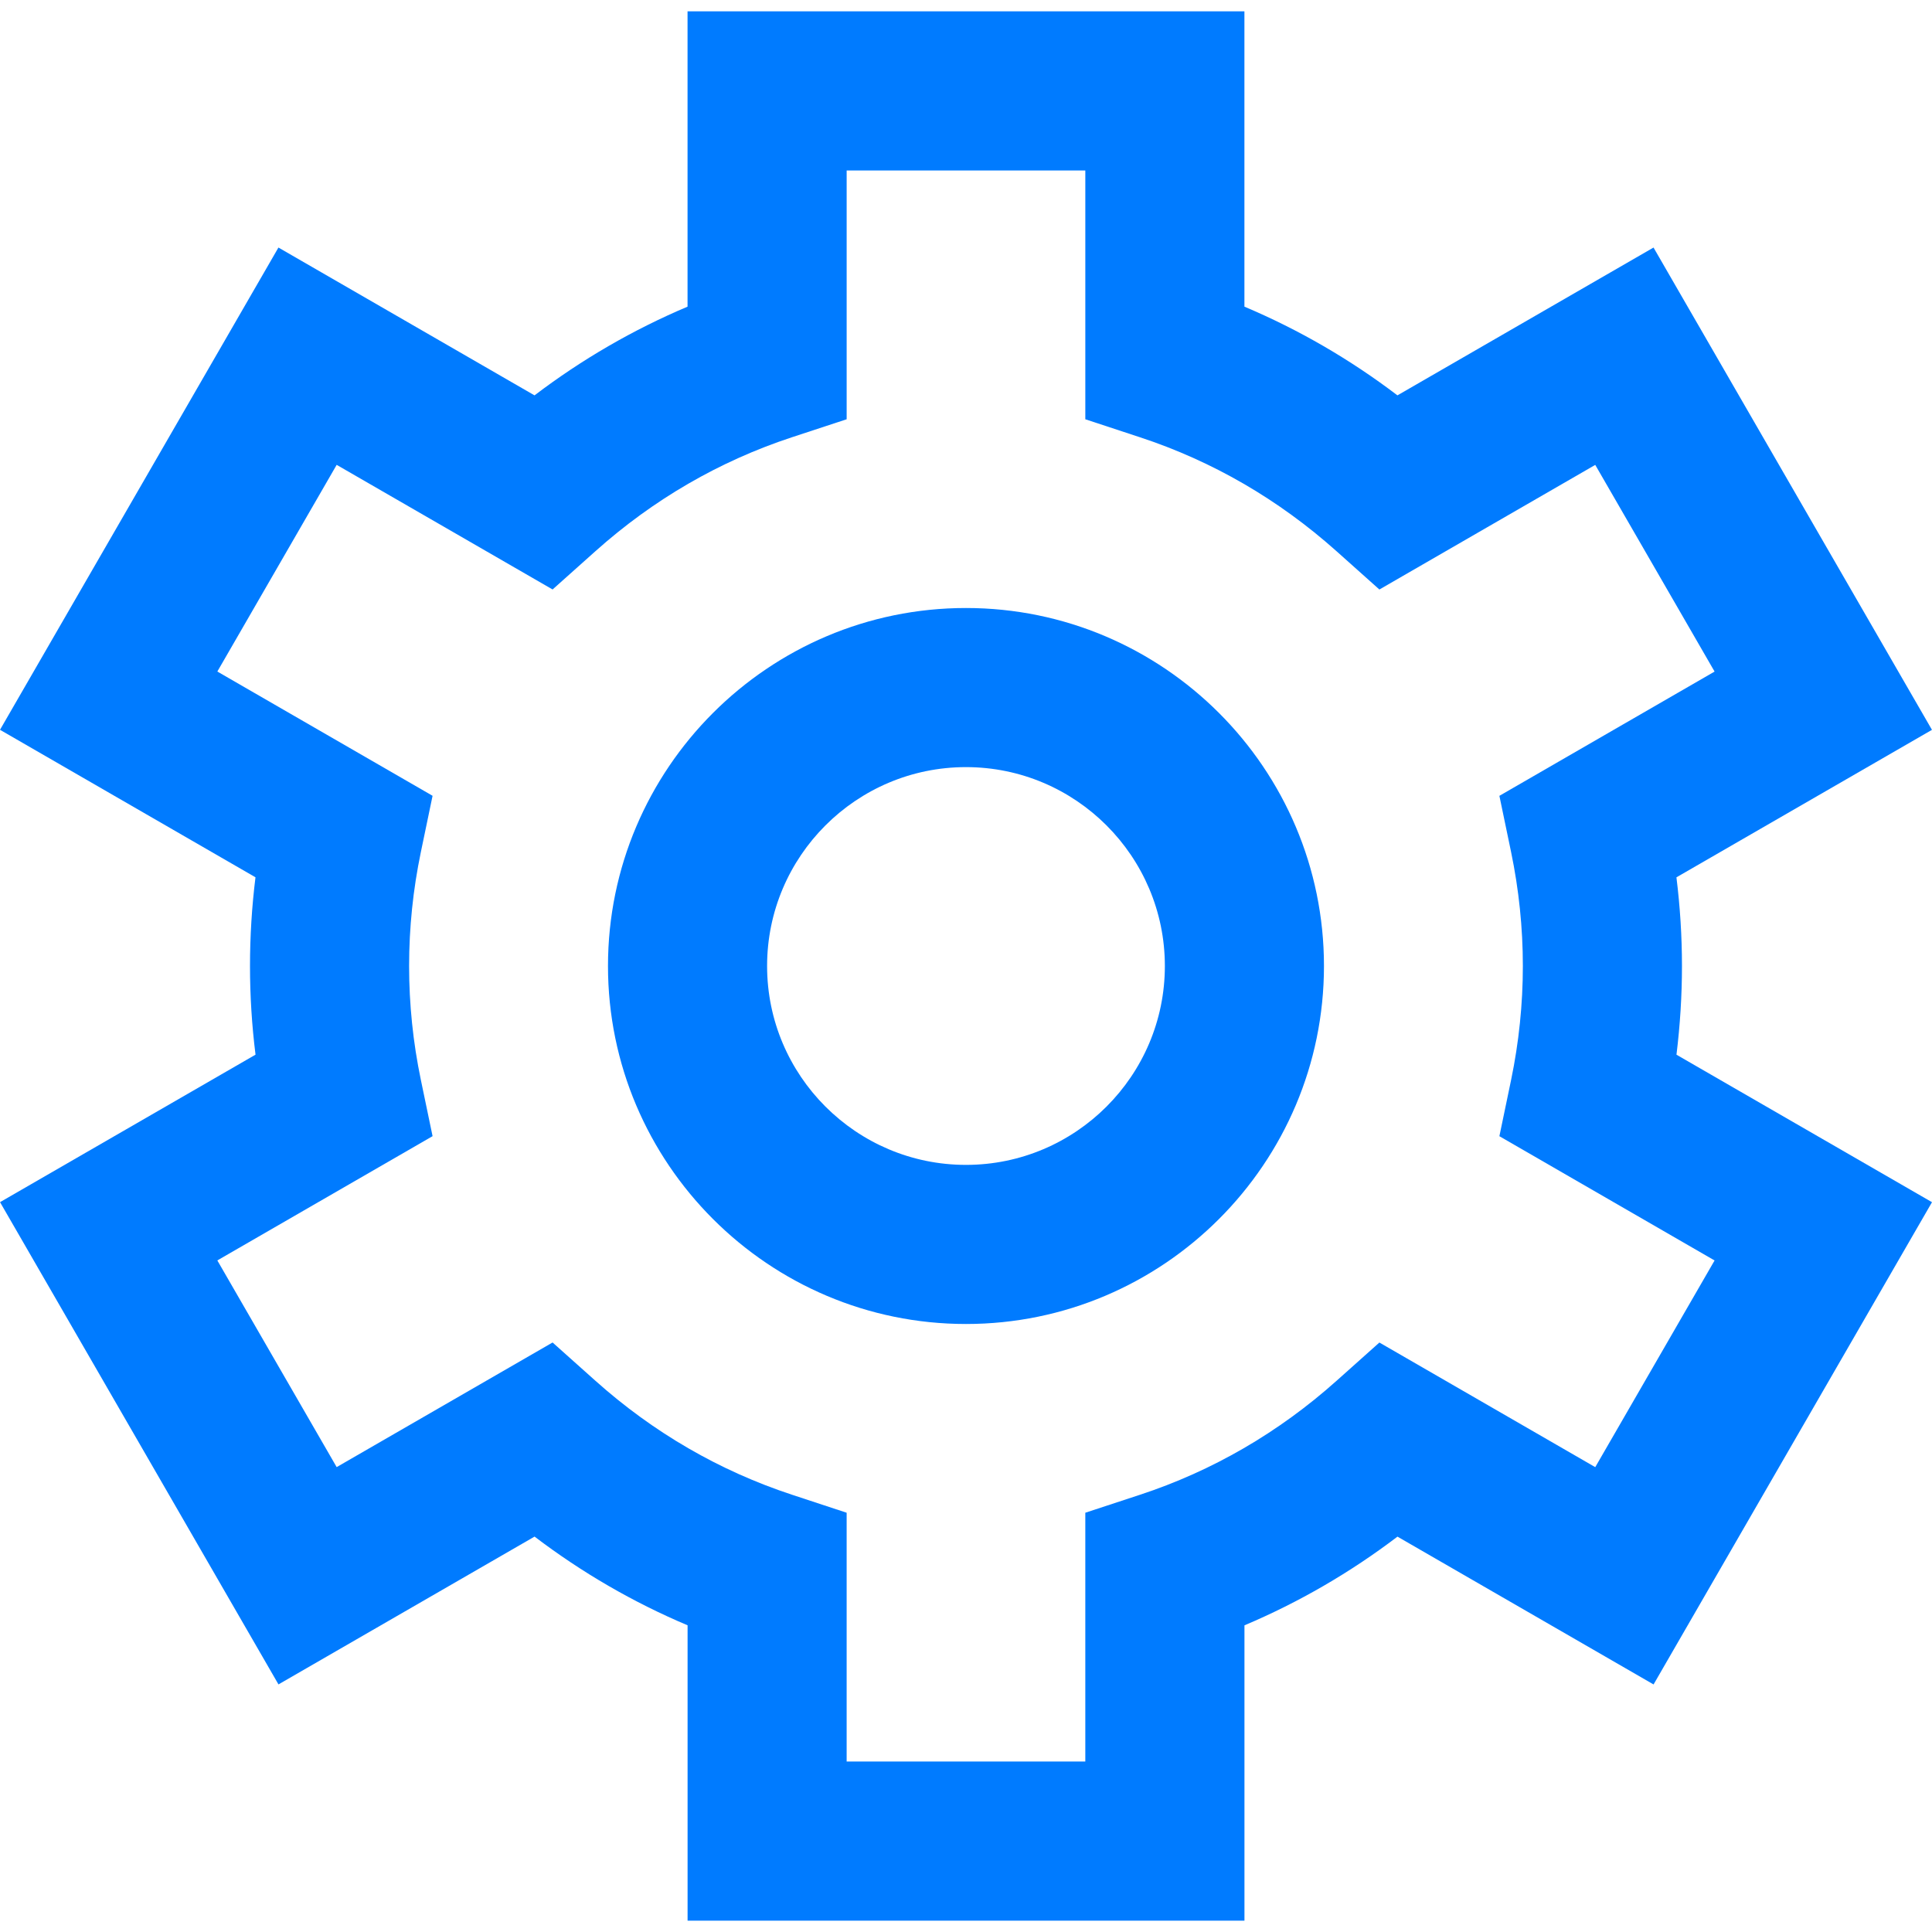
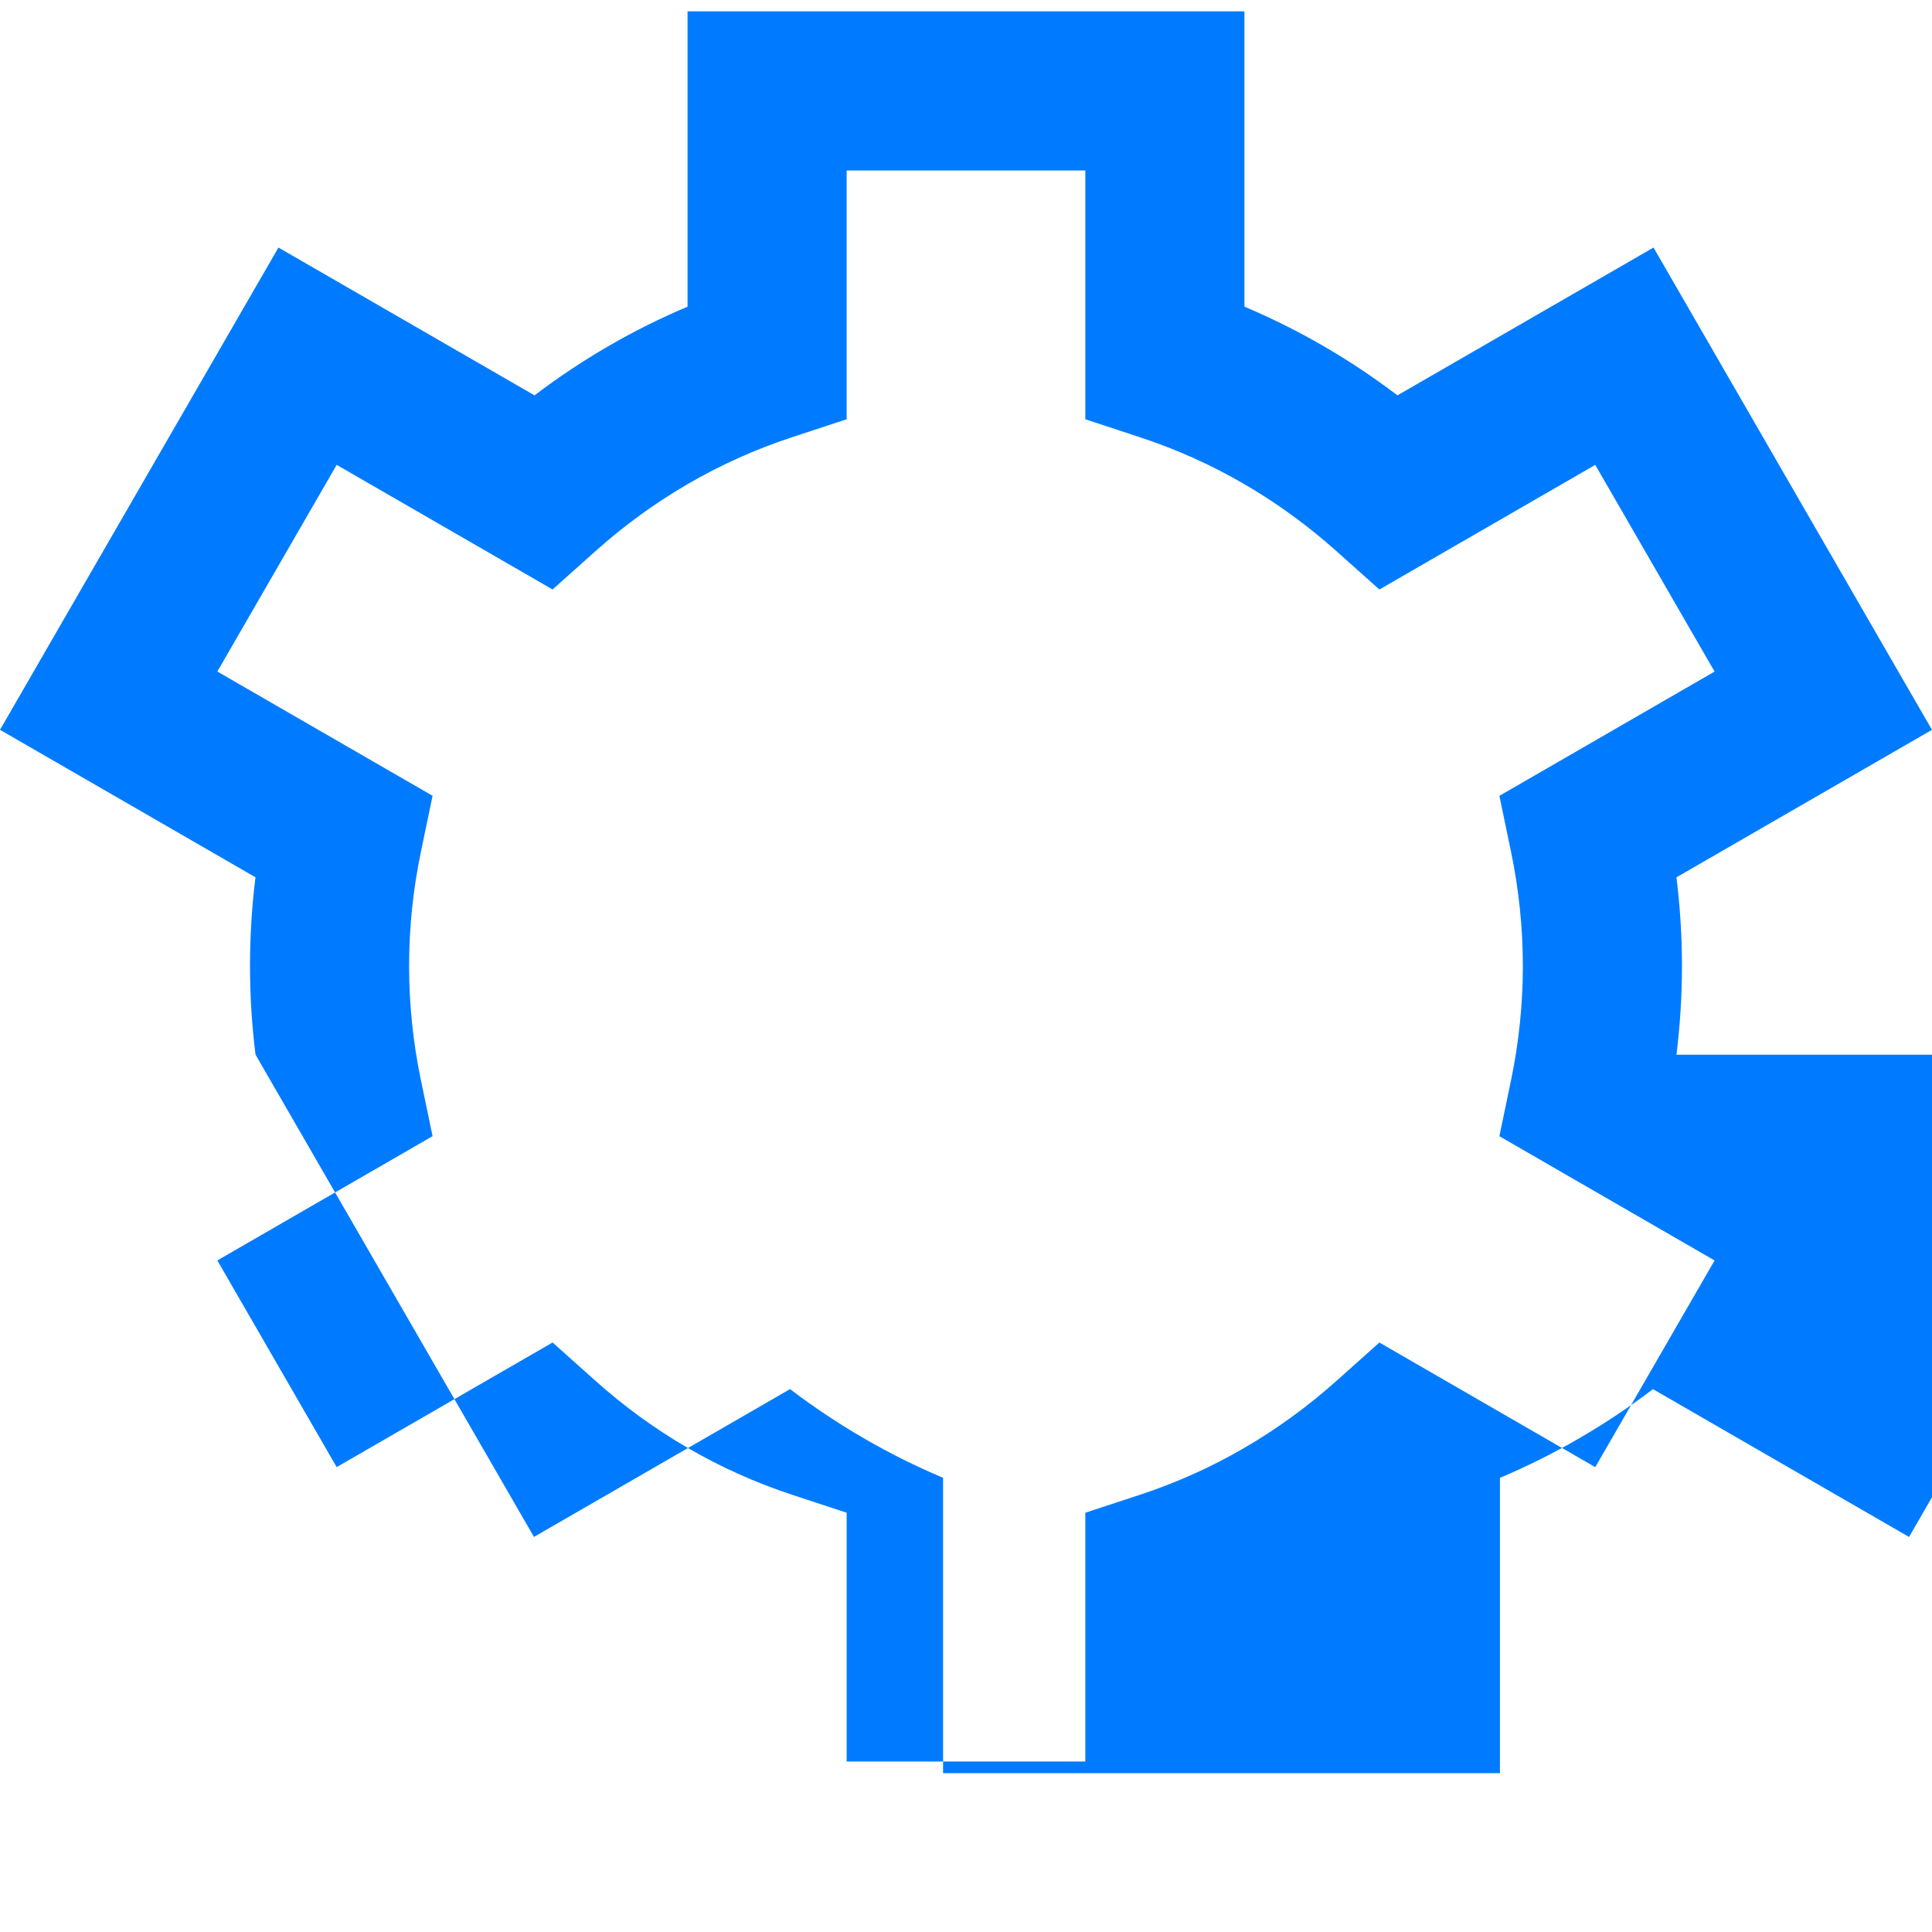
<svg xmlns="http://www.w3.org/2000/svg" version="1.1" id="Capa_1" x="0px" y="0px" viewBox="0 0 388.568 388.568" style="enable-background:new 0 0 388.568 388.568;" xml:space="preserve" width="512px" height="512px">
  <g>
    <g>
-       <path d="M337.176,212.124c0.728-5.928,1.104-11.888,1.104-17.84c0-5.952-0.376-11.912-1.112-17.832l51.392-29.664l-56-97    l-51.504,29.728c-9.536-7.248-19.832-13.216-30.776-17.84V2.284h-112v59.392c-10.944,4.632-21.24,10.592-30.776,17.84L56,49.788    L0,146.78l51.384,29.664c-0.736,5.928-1.104,11.888-1.104,17.84c0,5.952,0.368,11.912,1.112,17.832L0.008,241.78l56,96.992    l51.504-29.728c9.536,7.248,19.832,13.216,30.776,17.84v59.4h112v-59.392c10.944-4.632,21.232-10.592,30.776-17.84l51.504,29.728    l56-96.992L337.176,212.124z M320.84,295.076l-43.416-25.064l-8.632,7.712c-11.648,10.4-24.944,18.112-39.512,22.904l-11,3.616    v50.04h-48v-50.04l-11-3.624c-14.576-4.8-27.872-12.504-39.512-22.904l-8.632-7.712l-43.424,25.064l-24-41.568L87,228.508    l-2.36-11.336c-1.568-7.512-2.36-15.216-2.36-22.888s0.792-15.376,2.36-22.896L87,160.052L43.712,135.06l24-41.568l43.424,25.064    l8.632-7.712c11.64-10.4,24.936-18.104,39.512-22.904l11-3.616v-50.04h48v50.04l11,3.624    c14.568,4.792,27.864,12.504,39.512,22.904l8.632,7.712L320.84,93.5l24,41.568l-43.28,24.992l2.36,11.336    c1.56,7.512,2.36,15.216,2.36,22.888s-0.8,15.376-2.36,22.896l-2.36,11.336l43.28,24.992L320.84,295.076z" fill="#007bff" />
+       <path d="M337.176,212.124c0.728-5.928,1.104-11.888,1.104-17.84c0-5.952-0.376-11.912-1.112-17.832l51.392-29.664l-56-97    l-51.504,29.728c-9.536-7.248-19.832-13.216-30.776-17.84V2.284h-112v59.392c-10.944,4.632-21.24,10.592-30.776,17.84L56,49.788    L0,146.78l51.384,29.664c-0.736,5.928-1.104,11.888-1.104,17.84c0,5.952,0.368,11.912,1.112,17.832l56,96.992    l51.504-29.728c9.536,7.248,19.832,13.216,30.776,17.84v59.4h112v-59.392c10.944-4.632,21.232-10.592,30.776-17.84l51.504,29.728    l56-96.992L337.176,212.124z M320.84,295.076l-43.416-25.064l-8.632,7.712c-11.648,10.4-24.944,18.112-39.512,22.904l-11,3.616    v50.04h-48v-50.04l-11-3.624c-14.576-4.8-27.872-12.504-39.512-22.904l-8.632-7.712l-43.424,25.064l-24-41.568L87,228.508    l-2.36-11.336c-1.568-7.512-2.36-15.216-2.36-22.888s0.792-15.376,2.36-22.896L87,160.052L43.712,135.06l24-41.568l43.424,25.064    l8.632-7.712c11.64-10.4,24.936-18.104,39.512-22.904l11-3.616v-50.04h48v50.04l11,3.624    c14.568,4.792,27.864,12.504,39.512,22.904l8.632,7.712L320.84,93.5l24,41.568l-43.28,24.992l2.36,11.336    c1.56,7.512,2.36,15.216,2.36,22.888s-0.8,15.376-2.36,22.896l-2.36,11.336l43.28,24.992L320.84,295.076z" fill="#007bff" />
    </g>
  </g>
  <g>
    <g>
-       <path d="M194.28,122.284c-39.696,0-72,32.304-72,72s32.304,72,72,72c39.704,0,72-32.304,72-72S233.984,122.284,194.28,122.284z     M194.28,234.284c-22.056,0-40-17.944-40-40c0-22.056,17.944-40,40-40c22.056,0,40,17.944,40,40    C234.28,216.34,216.336,234.284,194.28,234.284z" fill="#007bff" />
-     </g>
+       </g>
  </g>
  <g>
</g>
  <g>
</g>
  <g>
</g>
  <g>
</g>
  <g>
</g>
  <g>
</g>
  <g>
</g>
  <g>
</g>
  <g>
</g>
  <g>
</g>
  <g>
</g>
  <g>
</g>
  <g>
</g>
  <g>
</g>
  <g>
</g>
</svg>